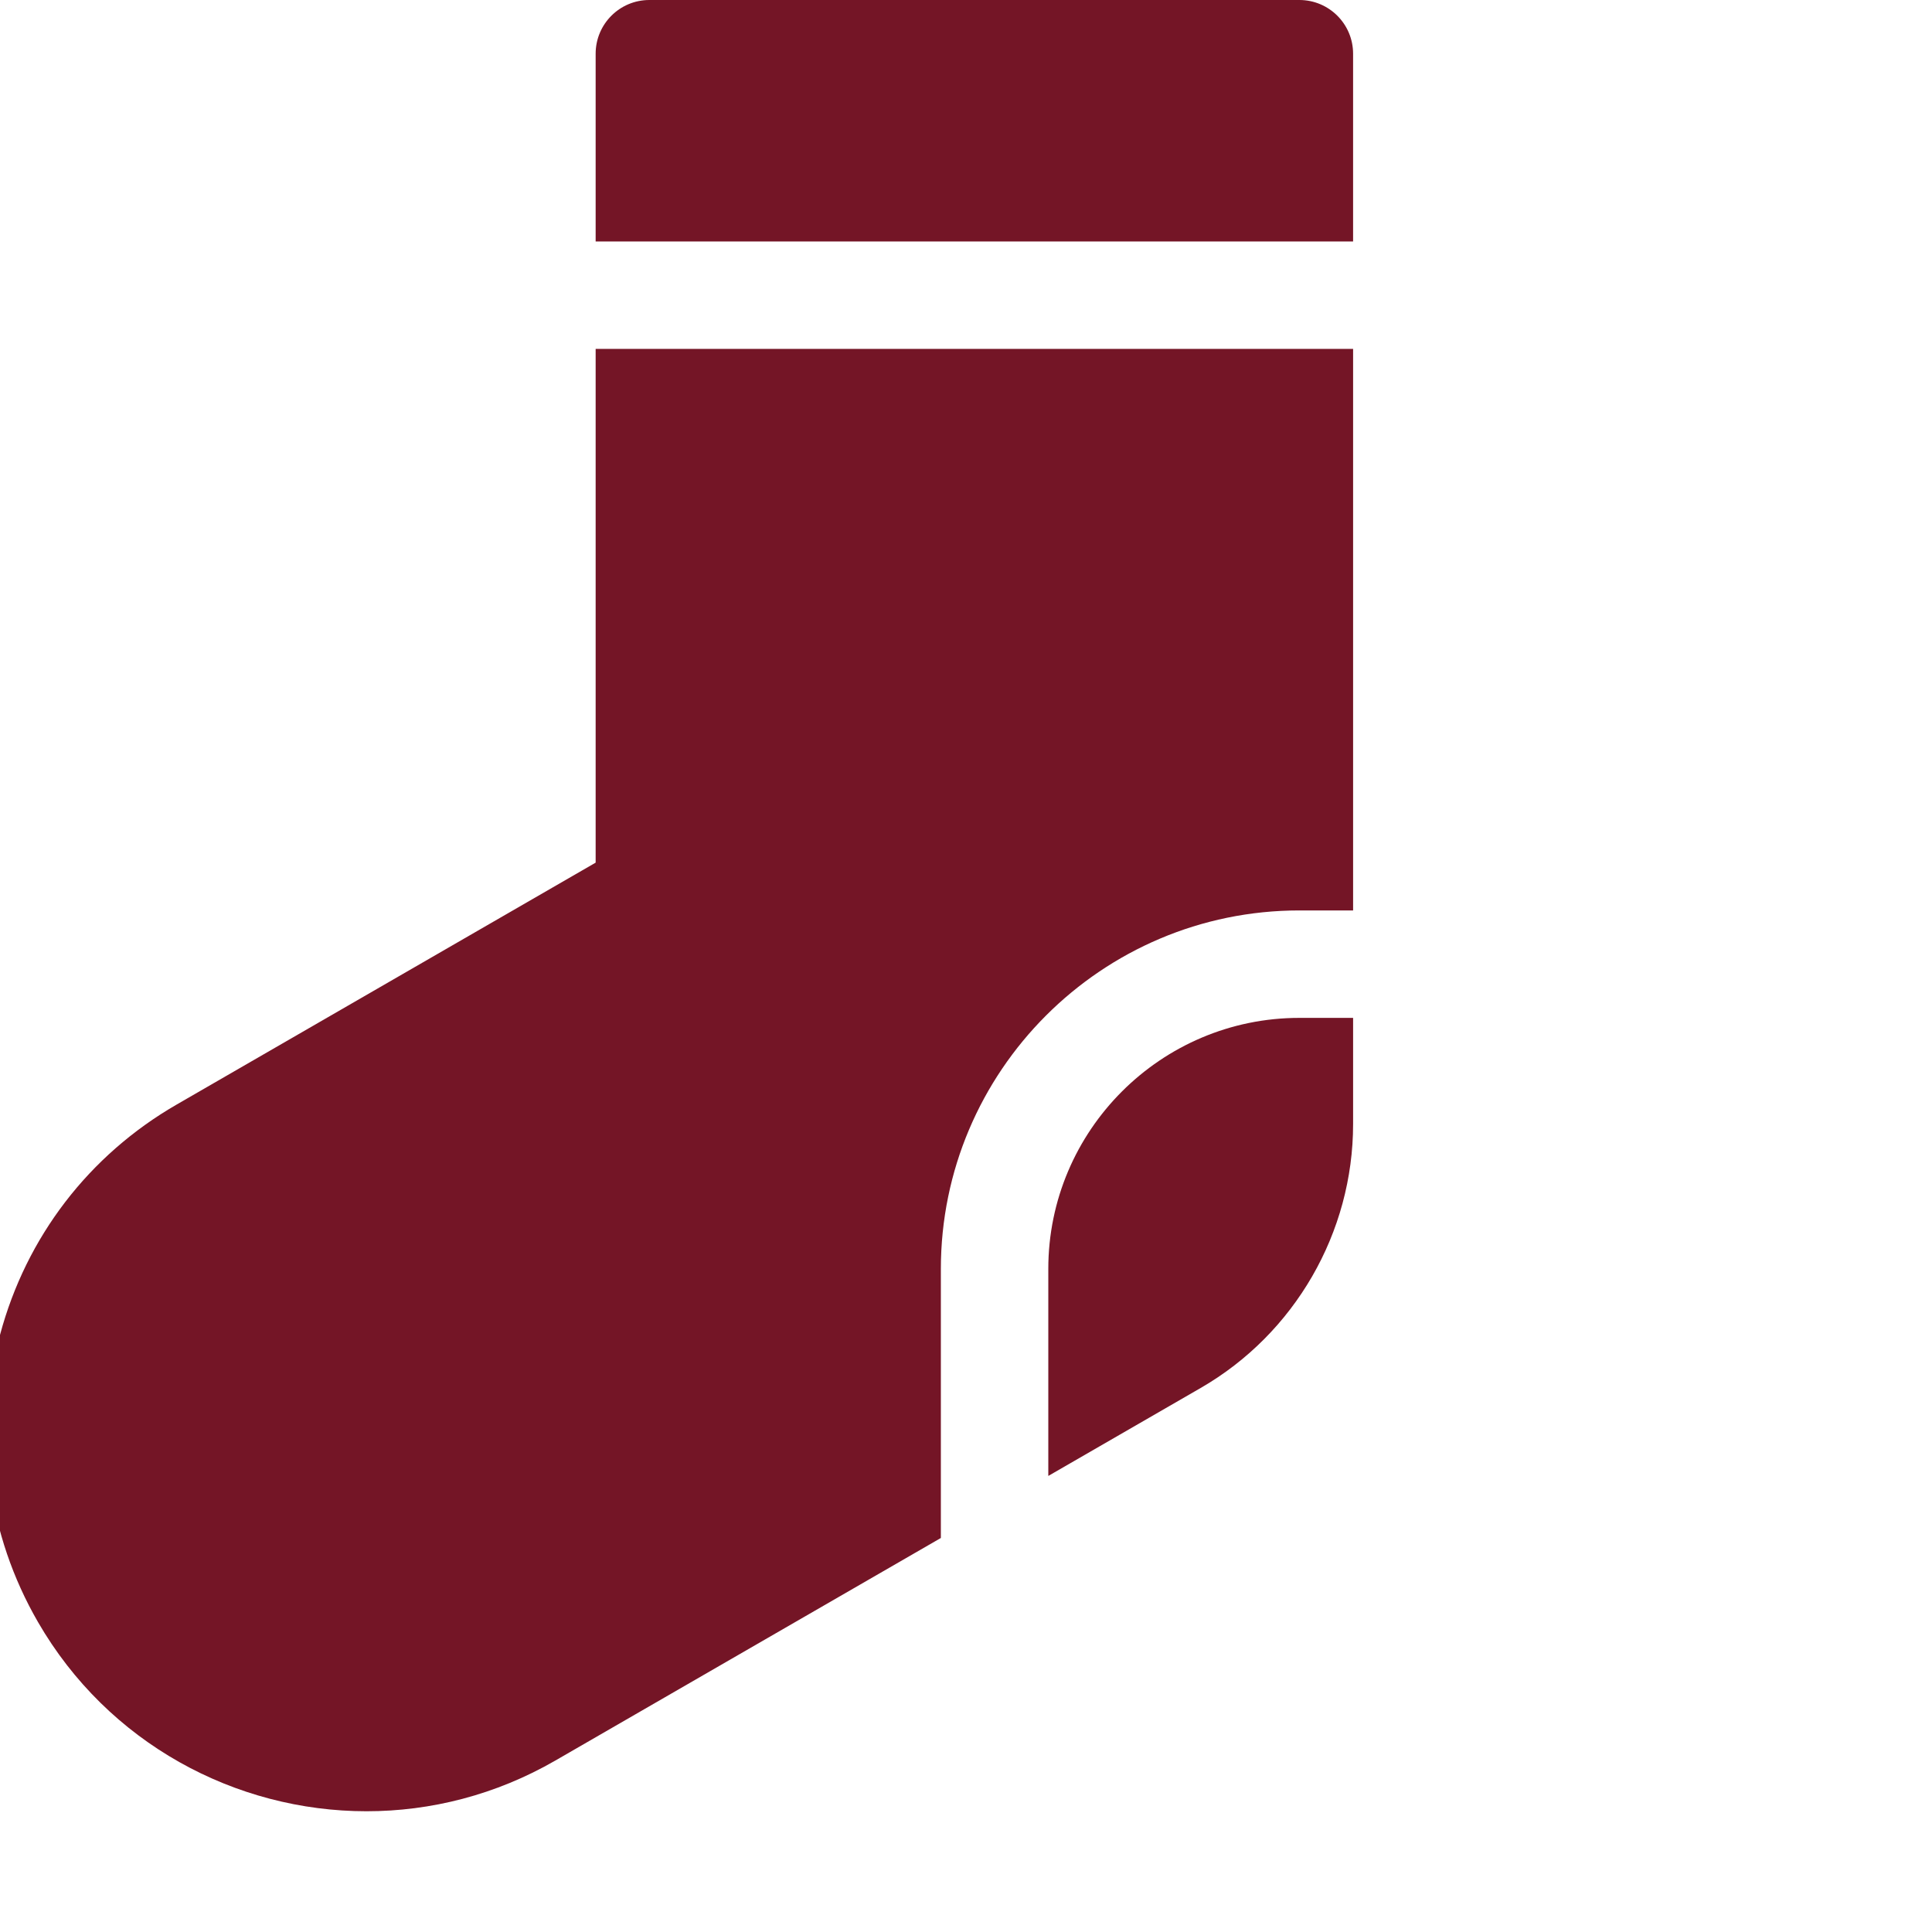
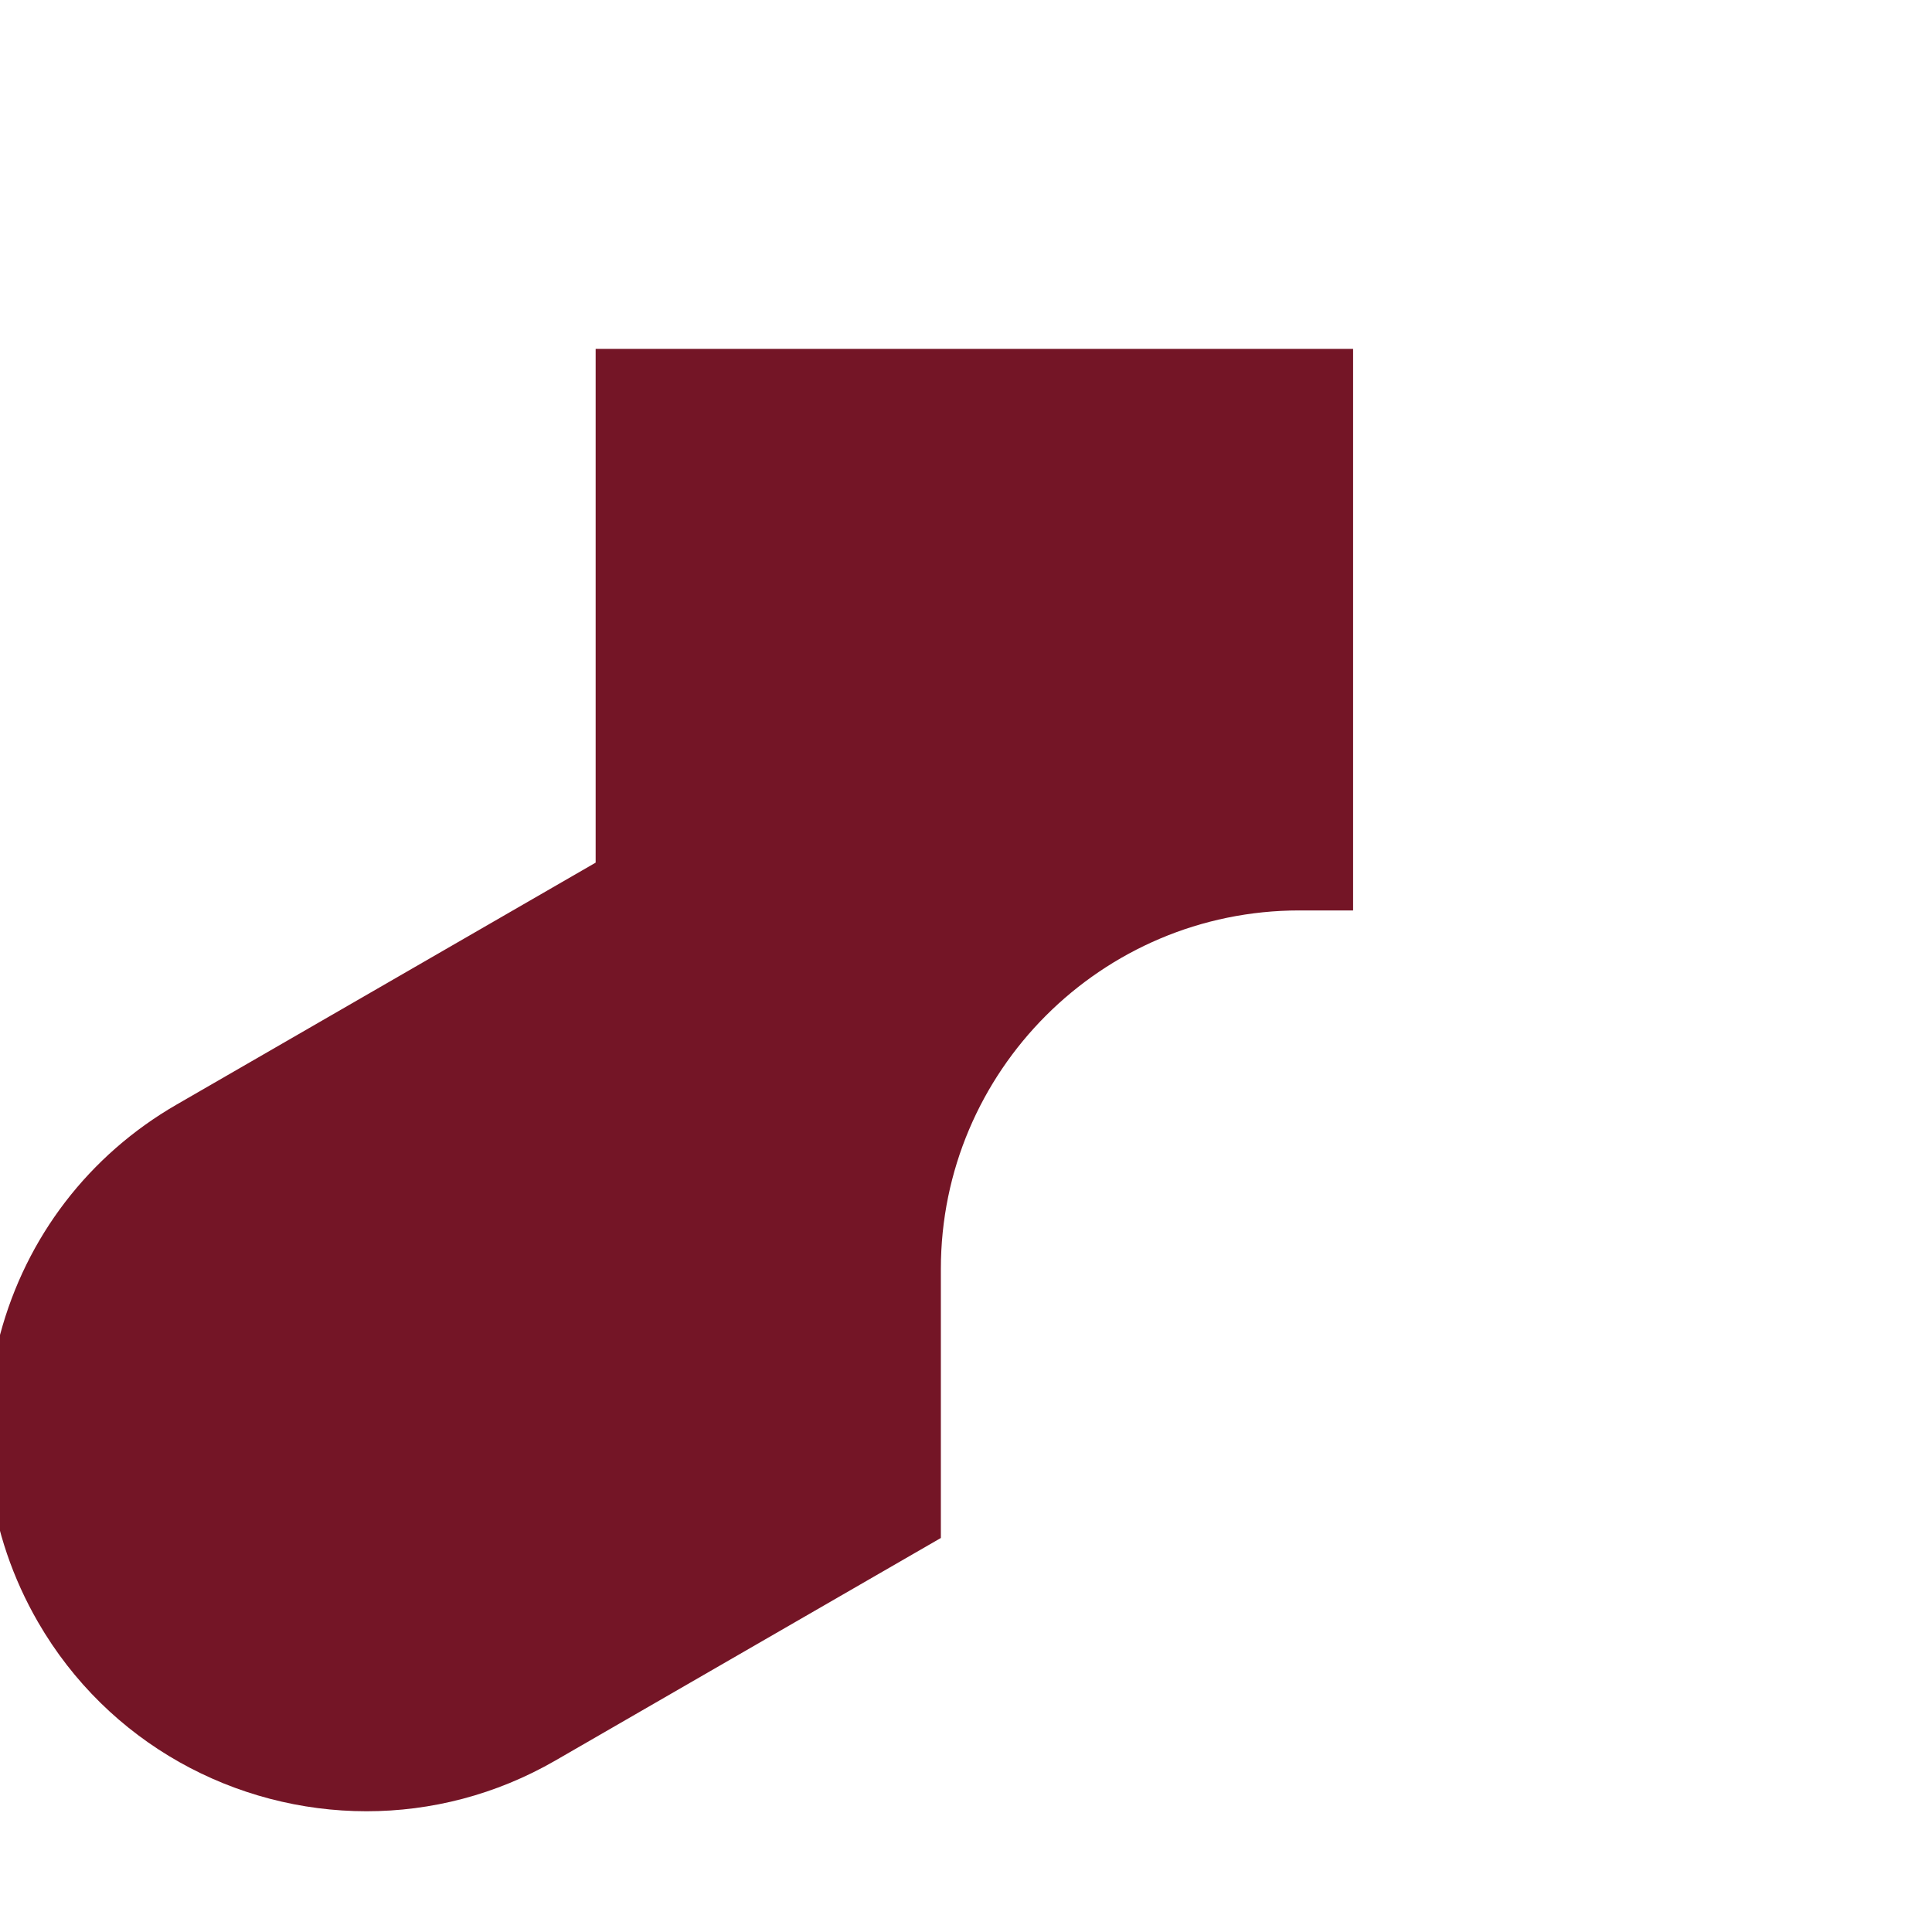
<svg xmlns="http://www.w3.org/2000/svg" class="" xml:space="preserve" style="enable-background:new 0 0 512 512" viewBox="0 0 682 682.665" y="0" x="0" height="512" width="512" version="1.1">
  <g>
    <path class="" data-original="#000000" opacity="1" fill="#741526" d="M458.797 321.7h18.984V123.284H210.137v181.528L62.055 390.308c-30.957 17.875-53.102 46.73-62.352 81.257-9.254 34.528-4.508 70.59 13.367 101.547C37.828 616 82.898 640.003 129.188 640c22.687 0 45.664-5.77 66.683-17.902l136.246-78.657v-95.058c0-69.86 56.832-126.684 126.68-126.684zm0 0" />
-     <path class="" data-original="#000000" opacity="1" fill="#741526" d="M370.082 448.379v73.137l53.871-31.098c33.203-19.168 53.828-54.895 53.828-93.234v-37.52h-18.984c-48.914 0-88.715 39.797-88.715 88.715zM477.777 85.316V18.984C477.777 8.5 469.281 0 458.797 0H229.113c-10.48 0-18.976 8.5-18.976 18.984v66.332zm0 0" />
  </g>
</svg>